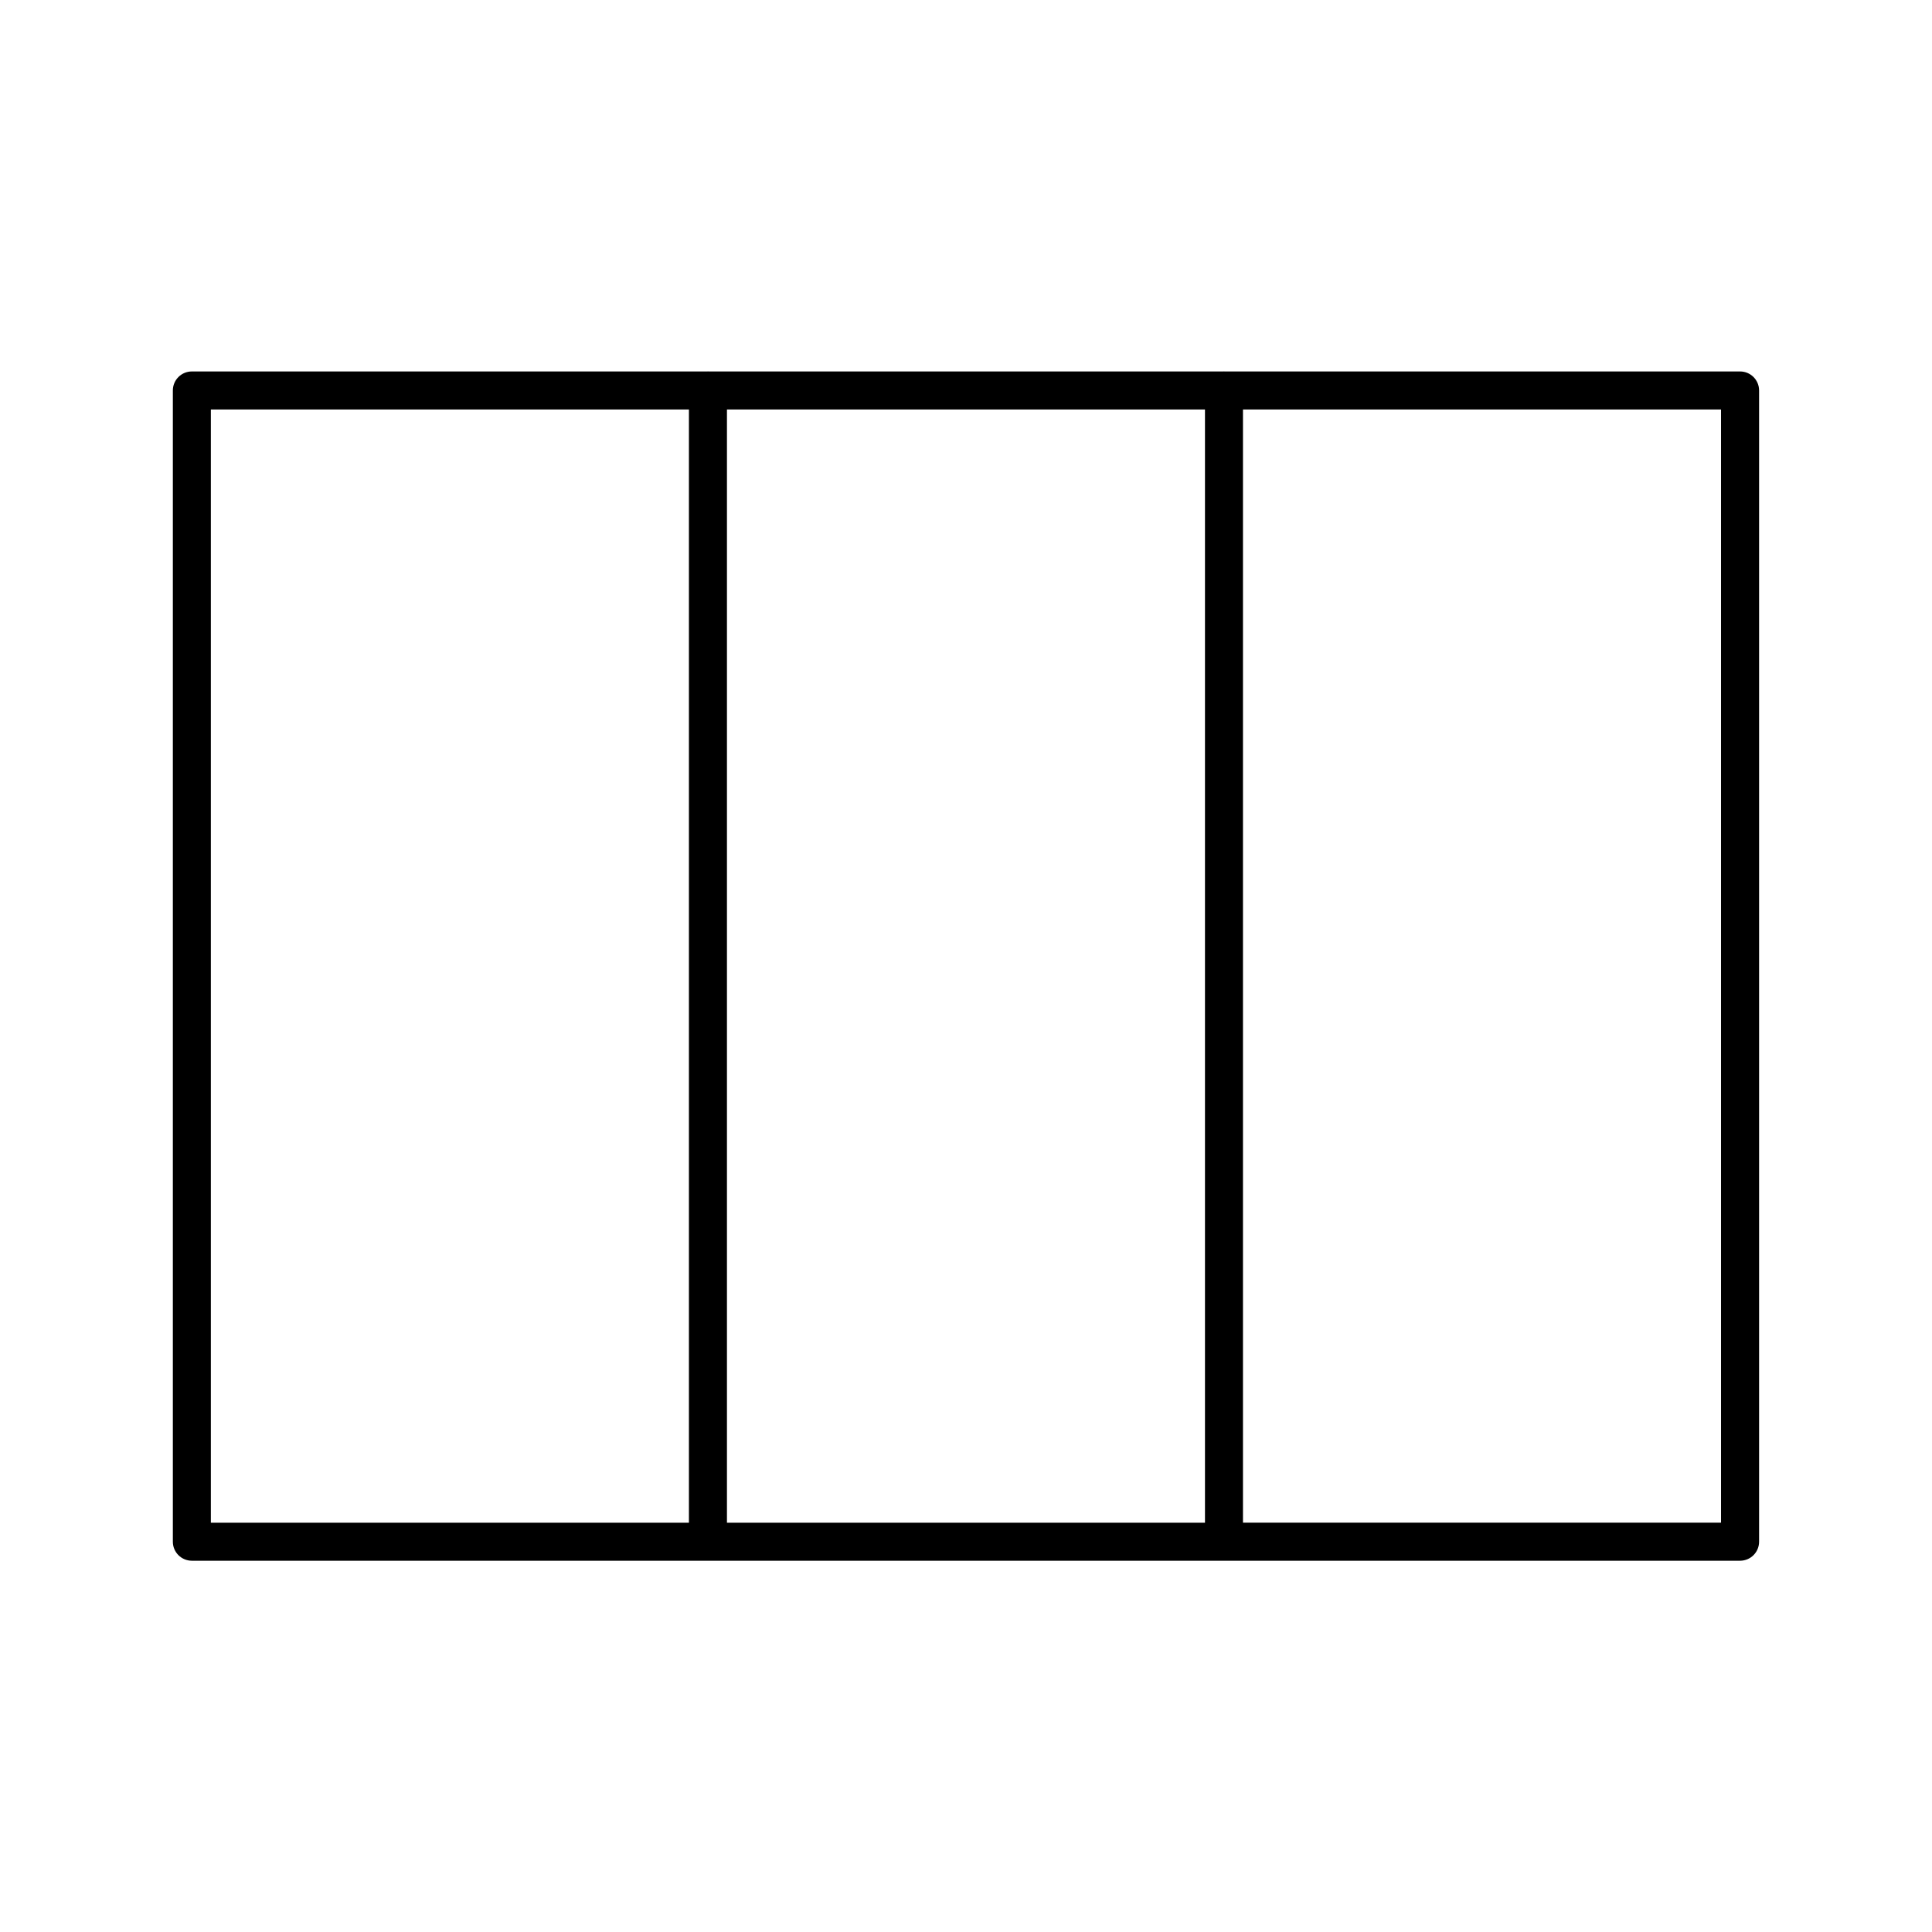
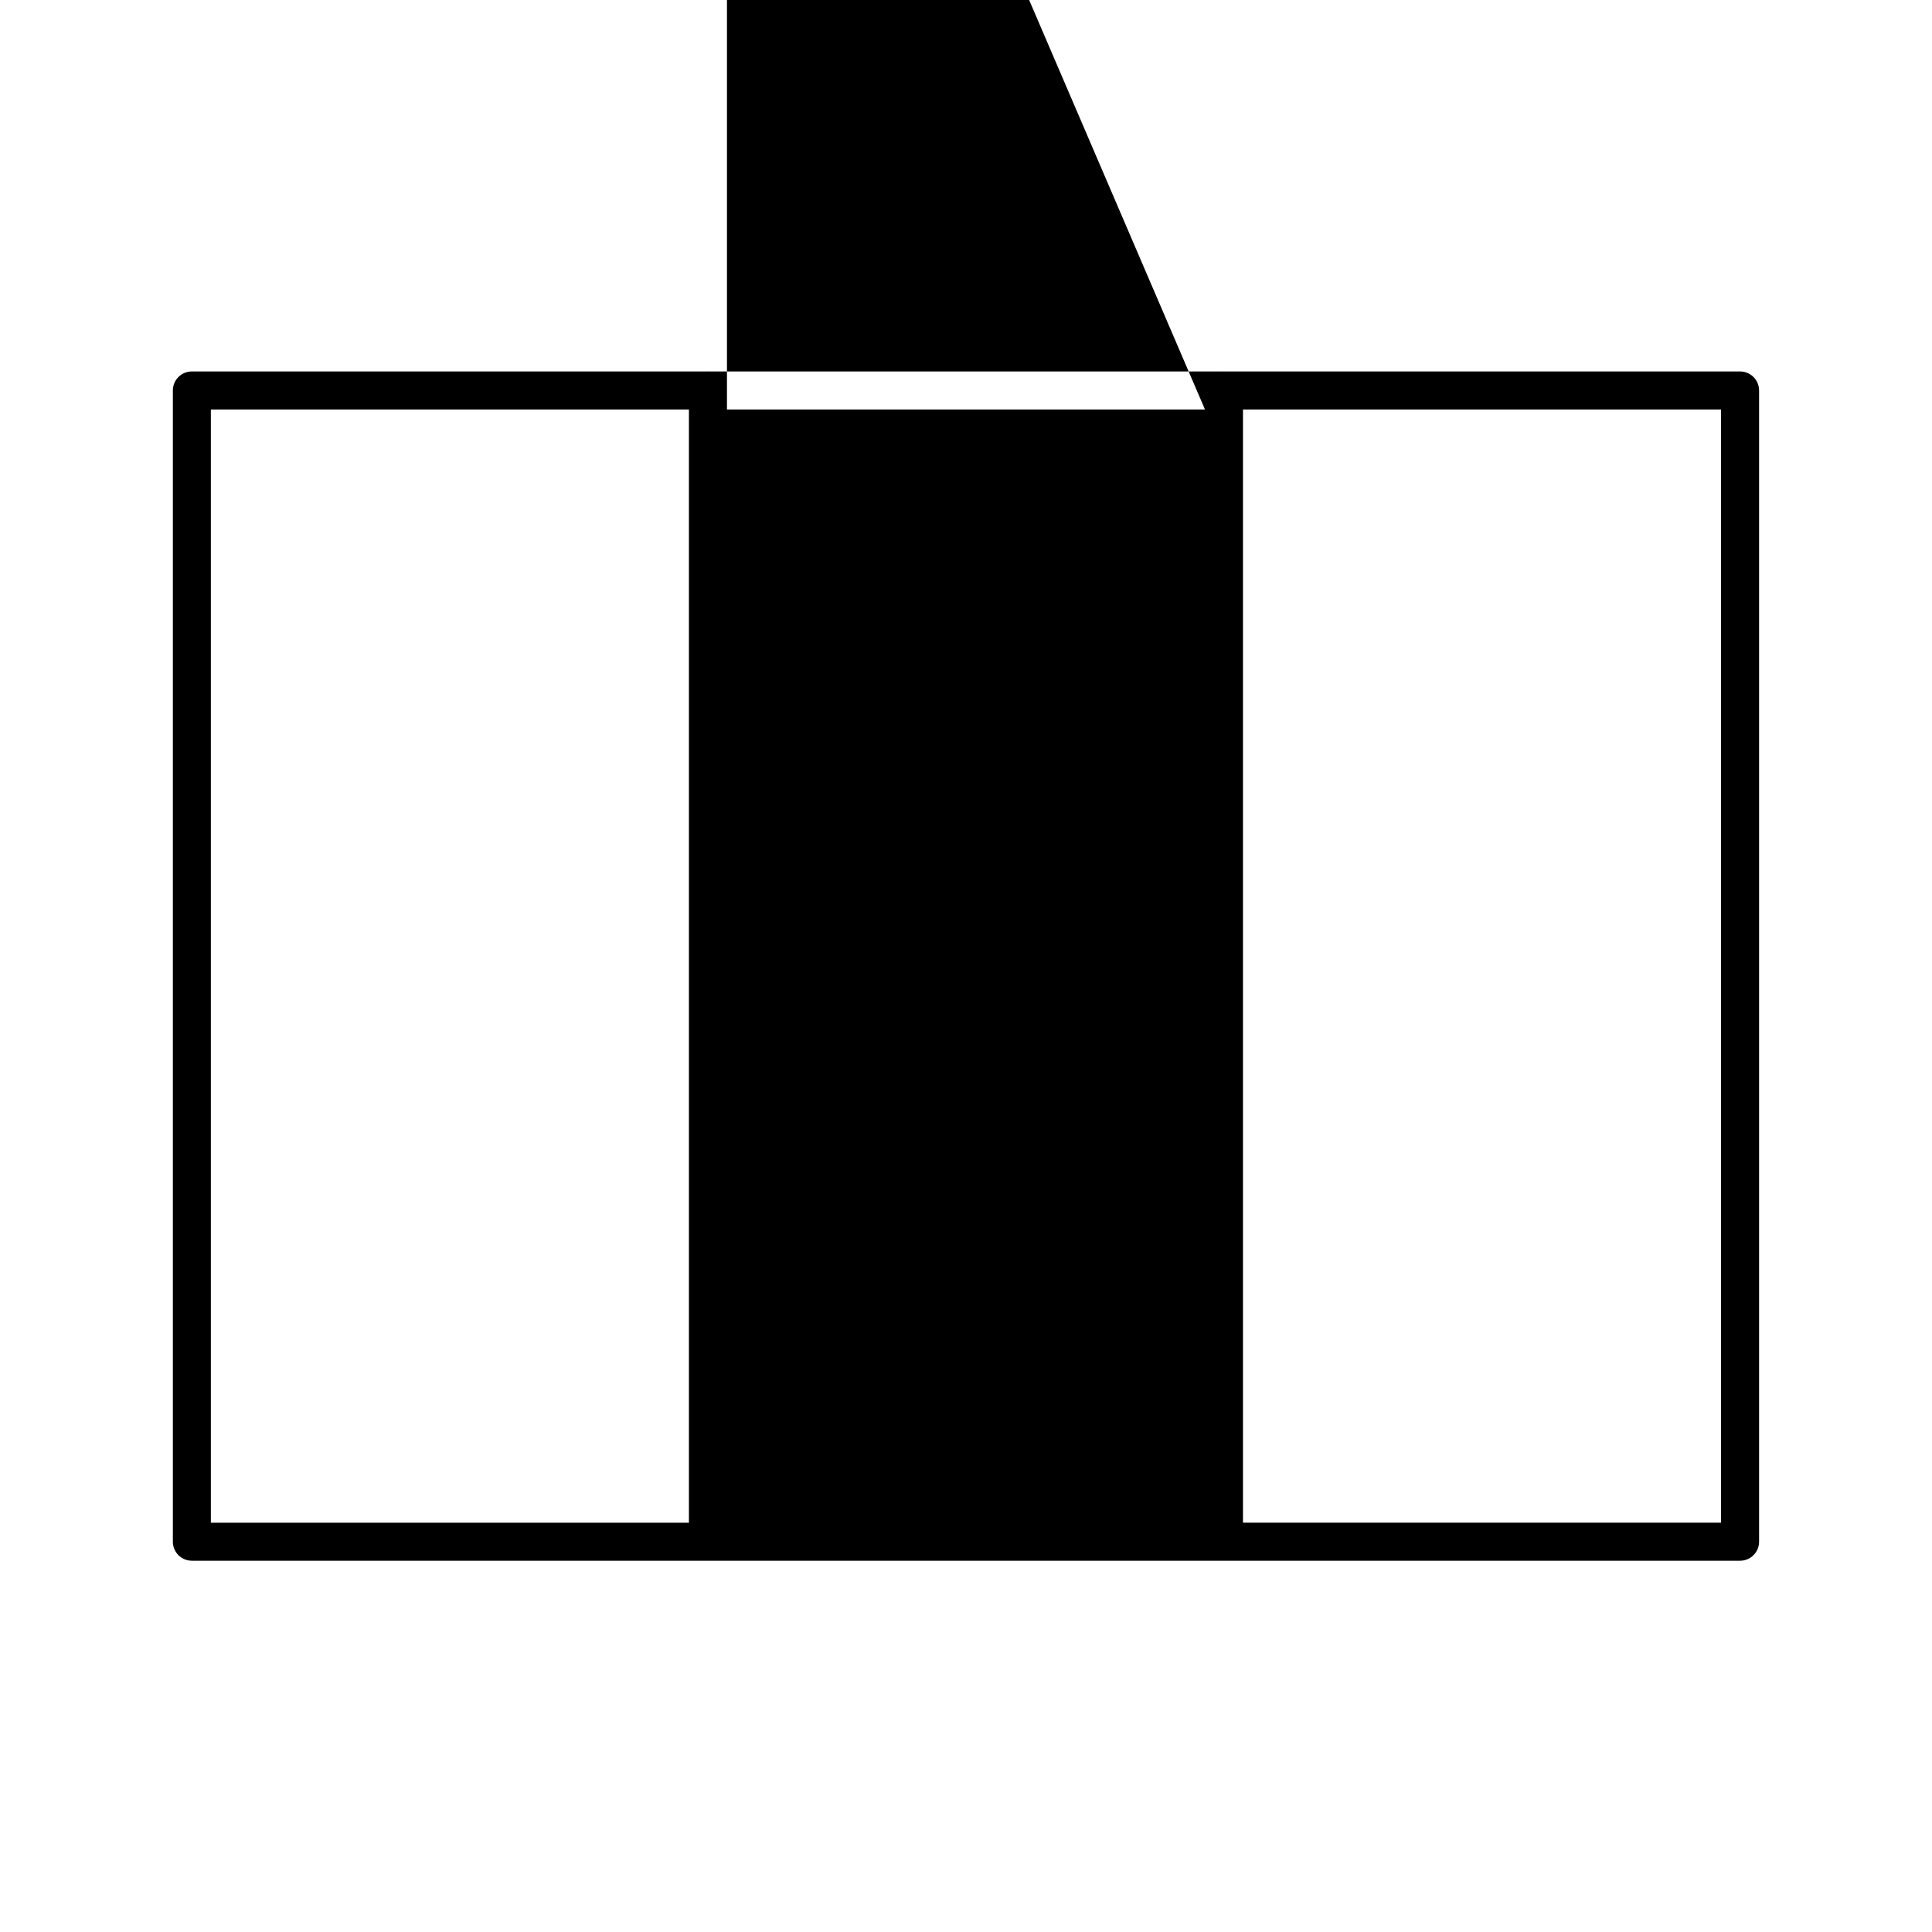
<svg xmlns="http://www.w3.org/2000/svg" fill="#000000" width="800px" height="800px" version="1.1" viewBox="144 144 512 512">
-   <path d="m605.14 242.44h-136.64c-0.047 0-0.082-0.023-0.121-0.023-0.039 0-0.082 0.023-0.121 0.023h-136.52c-0.047 0-0.082-0.023-0.121-0.023-0.039 0-0.082 0.023-0.121 0.023h-136.65c-2.785 0-5.039 2.254-5.039 5.039v305.09c0 2.785 2.254 5.039 5.039 5.039h410.29c2.785 0 5.039-2.254 5.039-5.039v-305.09c0-2.785-2.258-5.039-5.039-5.039zm-141.81 10.078v295.02h-126.68v-295.02zm-263.45 0h126.69v295.02h-126.69zm400.21 295.01h-126.69v-295.01h126.69v295.01z" />
+   <path d="m605.14 242.44h-136.64c-0.047 0-0.082-0.023-0.121-0.023-0.039 0-0.082 0.023-0.121 0.023h-136.52c-0.047 0-0.082-0.023-0.121-0.023-0.039 0-0.082 0.023-0.121 0.023h-136.65c-2.785 0-5.039 2.254-5.039 5.039v305.09c0 2.785 2.254 5.039 5.039 5.039h410.29c2.785 0 5.039-2.254 5.039-5.039v-305.09c0-2.785-2.258-5.039-5.039-5.039zm-141.81 10.078h-126.68v-295.02zm-263.45 0h126.69v295.02h-126.69zm400.21 295.01h-126.69v-295.01h126.69v295.01z" />
</svg>